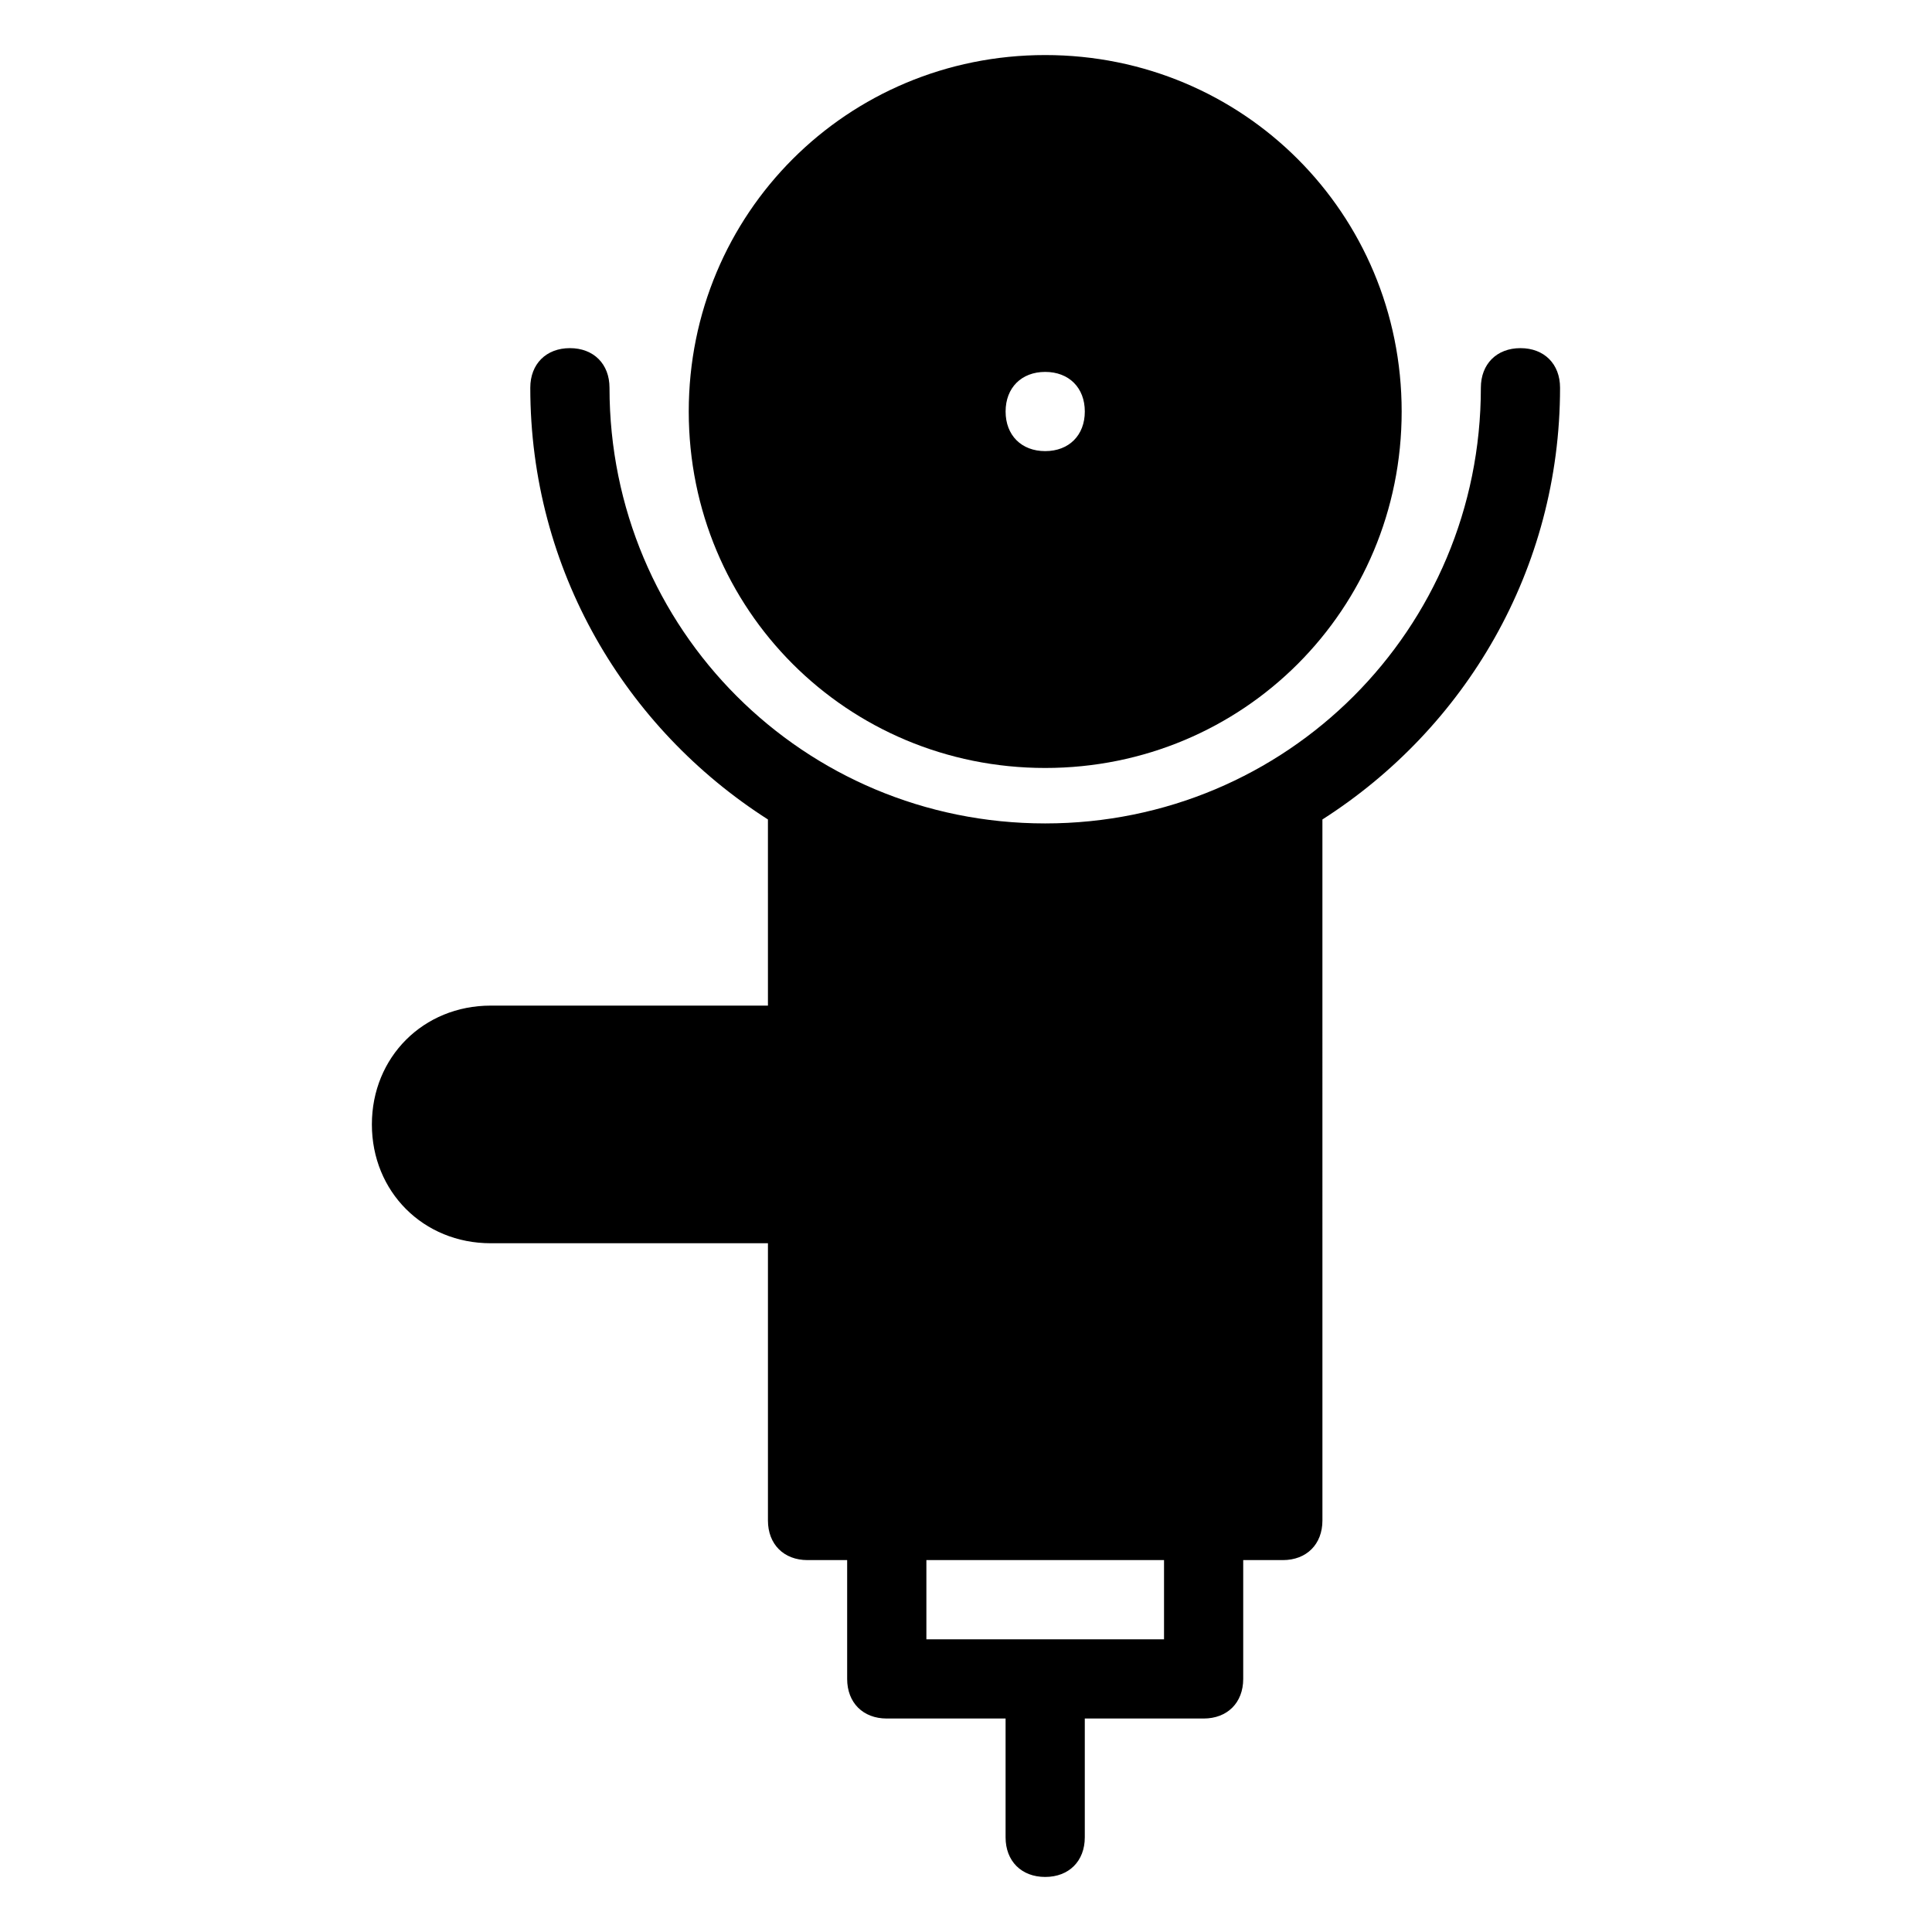
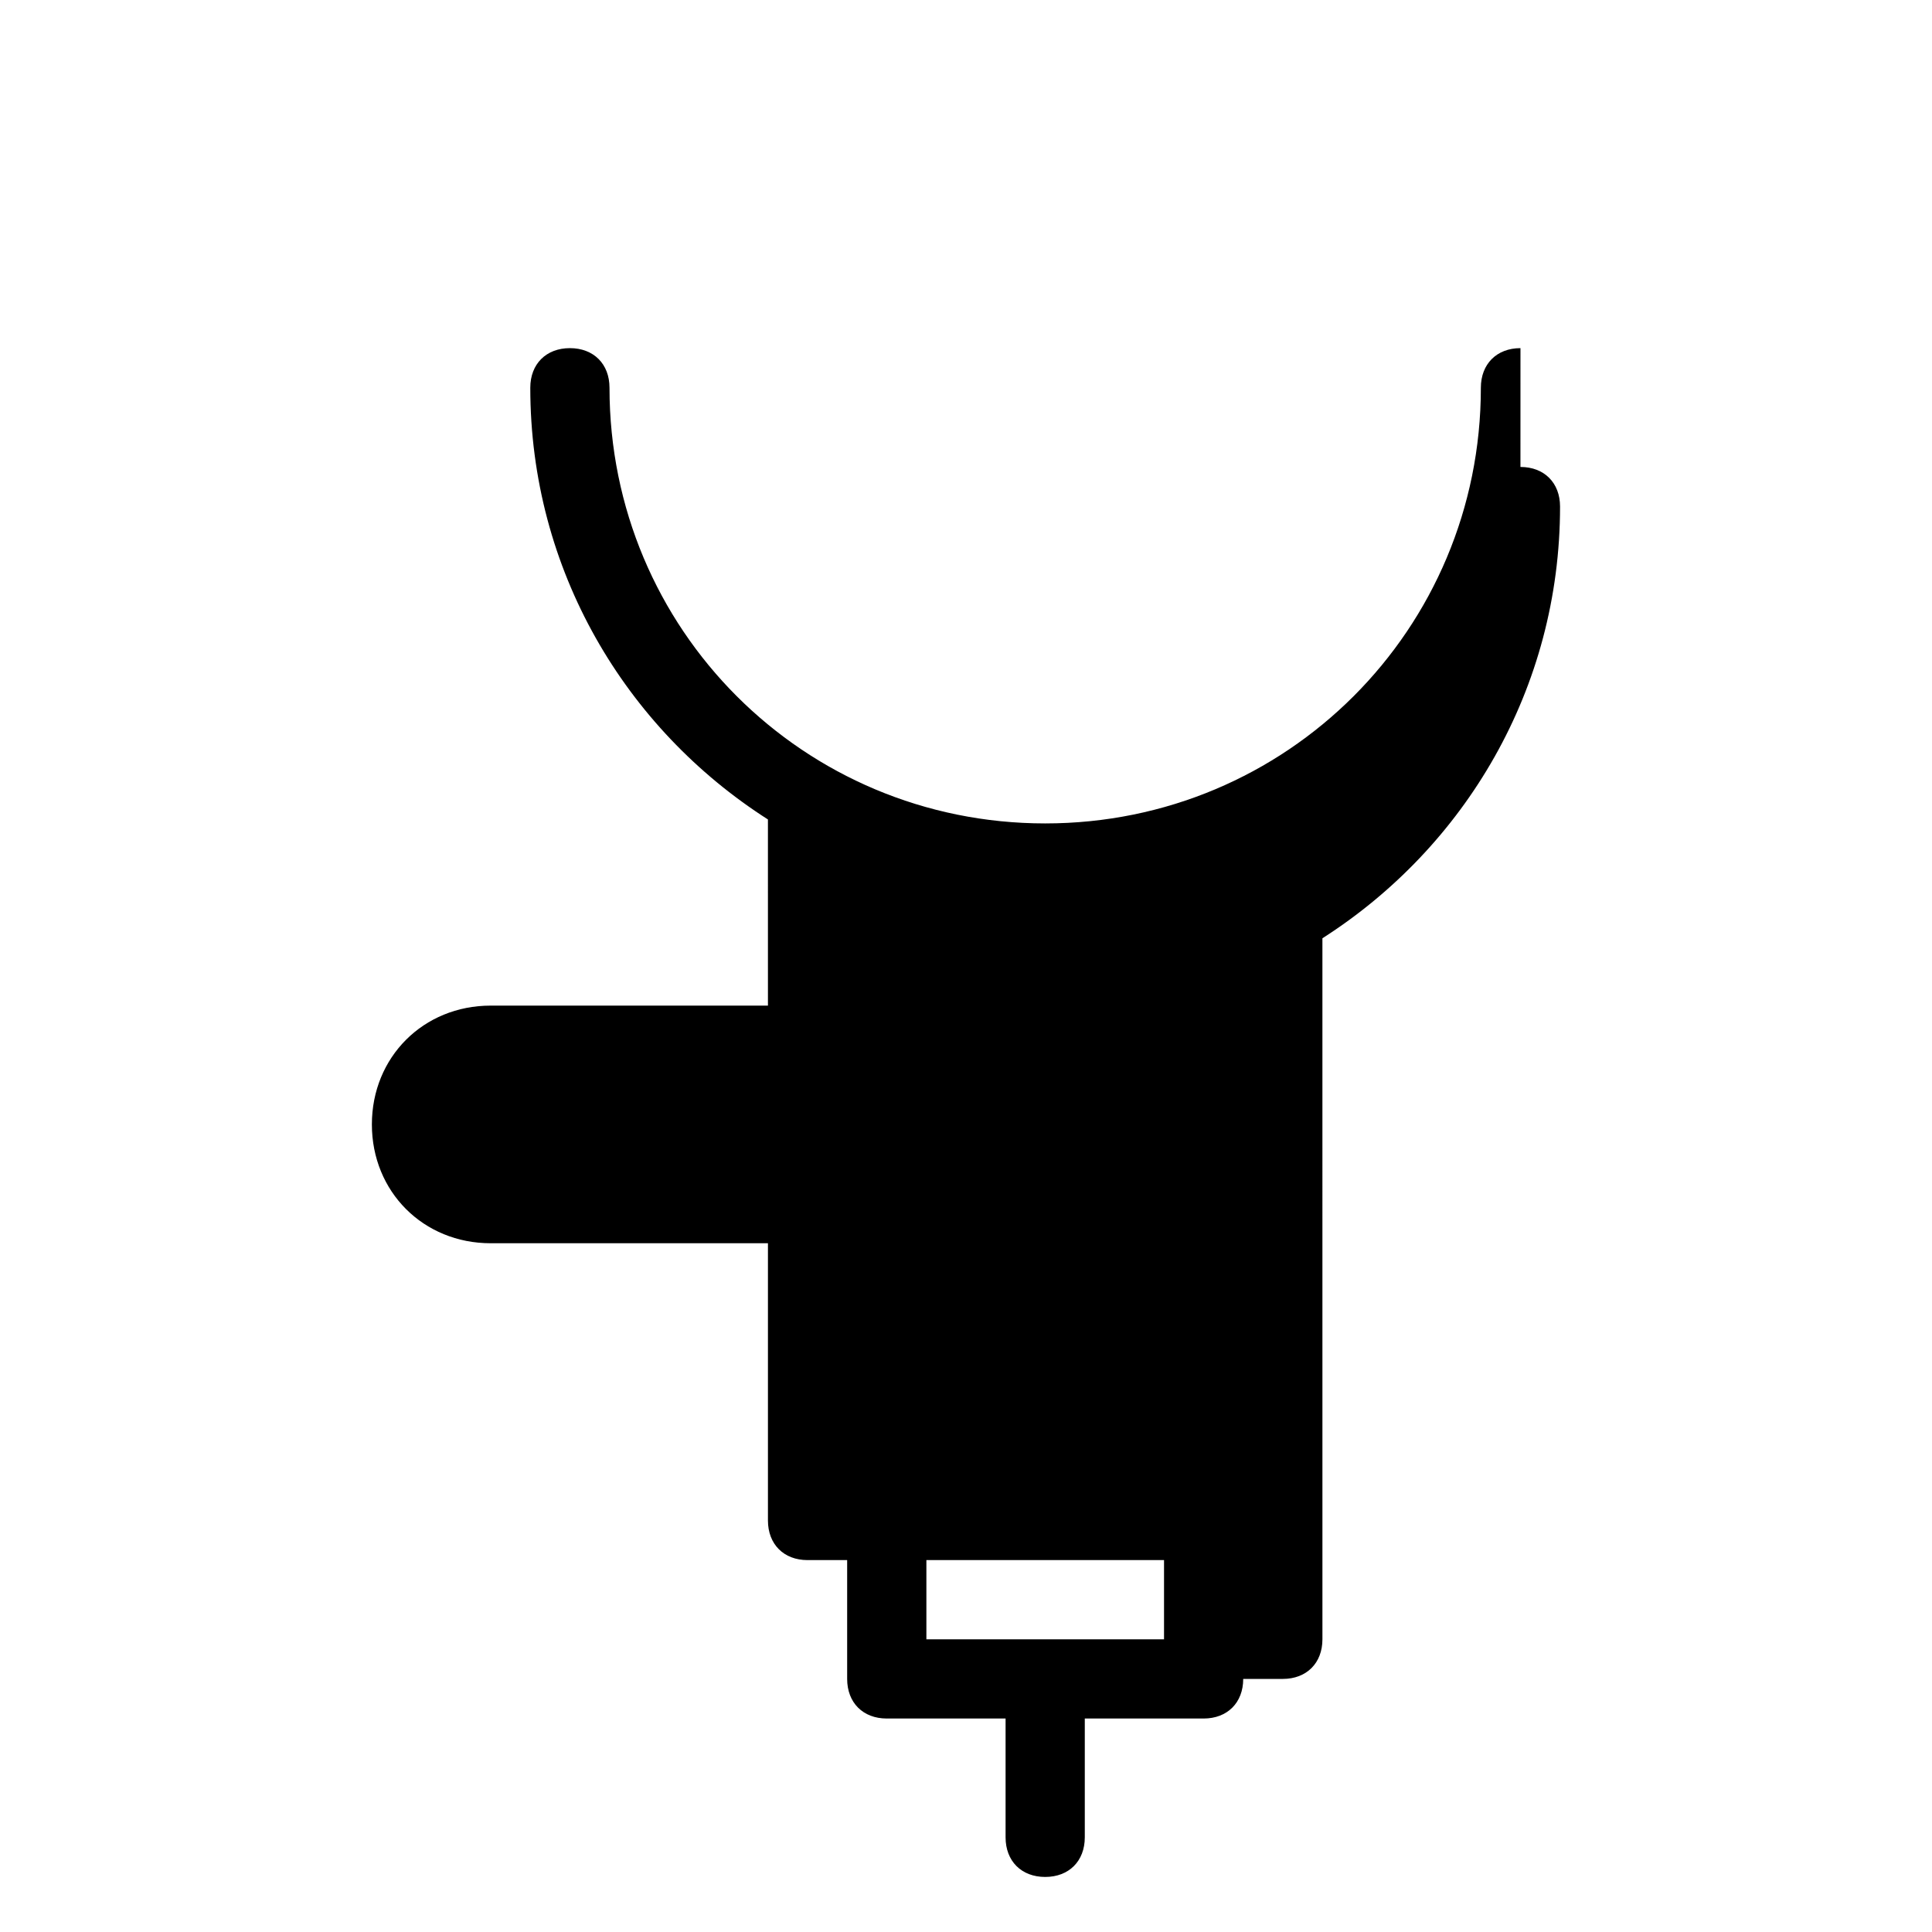
<svg xmlns="http://www.w3.org/2000/svg" fill="#000000" width="800px" height="800px" version="1.1" viewBox="144 144 512 512">
  <g>
-     <path d="m420.99 347.52c52.48 0 94.465-41.984 94.465-94.465 0-52.48-41.984-94.465-94.465-94.465-52.48 0-94.465 41.984-94.465 94.465 0 52.48 41.984 94.465 94.465 94.465zm0-83.969c-6.297 0-10.496-4.199-10.496-10.496 0-6.297 4.199-10.496 10.496-10.496 6.297 0 10.496 4.199 10.496 10.496 0 6.297-4.199 10.496-10.496 10.496z" />
-     <path d="m546.94 236.26c-6.297 0-10.496 4.199-10.496 10.496 0 64.027-51.43 115.46-115.46 115.46-64.027 0-115.46-51.43-115.46-115.46 0-6.297-4.199-10.496-10.496-10.496s-10.496 4.199-10.496 10.496c0 48.281 25.191 90.266 62.977 114.41l0.004 49.332h-73.473c-17.844 0-31.488 13.645-31.488 31.488s13.645 31.488 31.488 31.488h73.473v73.473c0 6.297 4.199 10.496 10.496 10.496h10.496v31.488c0 6.297 4.199 10.496 10.496 10.496h31.488v31.488c0 6.297 4.199 10.496 10.496 10.496 6.297 0 10.496-4.199 10.496-10.496v-31.488h31.488c6.297 0 10.496-4.199 10.496-10.496v-31.488h10.496c6.297 0 10.496-4.199 10.496-10.496l-0.004-185.78c37.785-24.141 62.977-66.125 62.977-114.41 0-6.301-4.195-10.496-10.496-10.496zm-94.461 342.17h-62.977v-20.992h62.977z" />
+     <path d="m546.94 236.26c-6.297 0-10.496 4.199-10.496 10.496 0 64.027-51.43 115.46-115.46 115.46-64.027 0-115.46-51.43-115.46-115.46 0-6.297-4.199-10.496-10.496-10.496s-10.496 4.199-10.496 10.496c0 48.281 25.191 90.266 62.977 114.41l0.004 49.332h-73.473c-17.844 0-31.488 13.645-31.488 31.488s13.645 31.488 31.488 31.488h73.473v73.473c0 6.297 4.199 10.496 10.496 10.496h10.496v31.488c0 6.297 4.199 10.496 10.496 10.496h31.488v31.488c0 6.297 4.199 10.496 10.496 10.496 6.297 0 10.496-4.199 10.496-10.496v-31.488h31.488c6.297 0 10.496-4.199 10.496-10.496h10.496c6.297 0 10.496-4.199 10.496-10.496l-0.004-185.78c37.785-24.141 62.977-66.125 62.977-114.41 0-6.301-4.195-10.496-10.496-10.496zm-94.461 342.17h-62.977v-20.992h62.977z" />
  </g>
</svg>